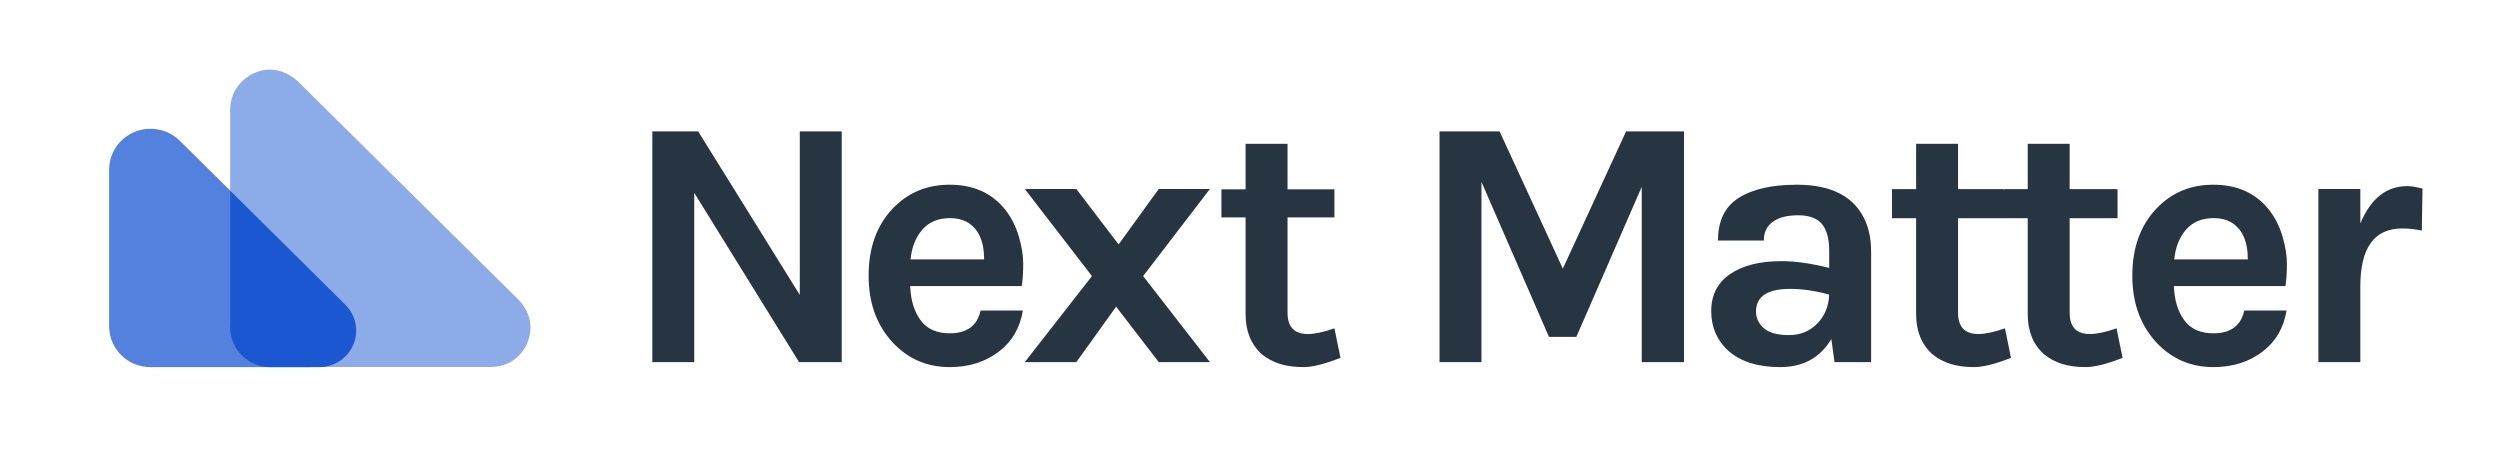
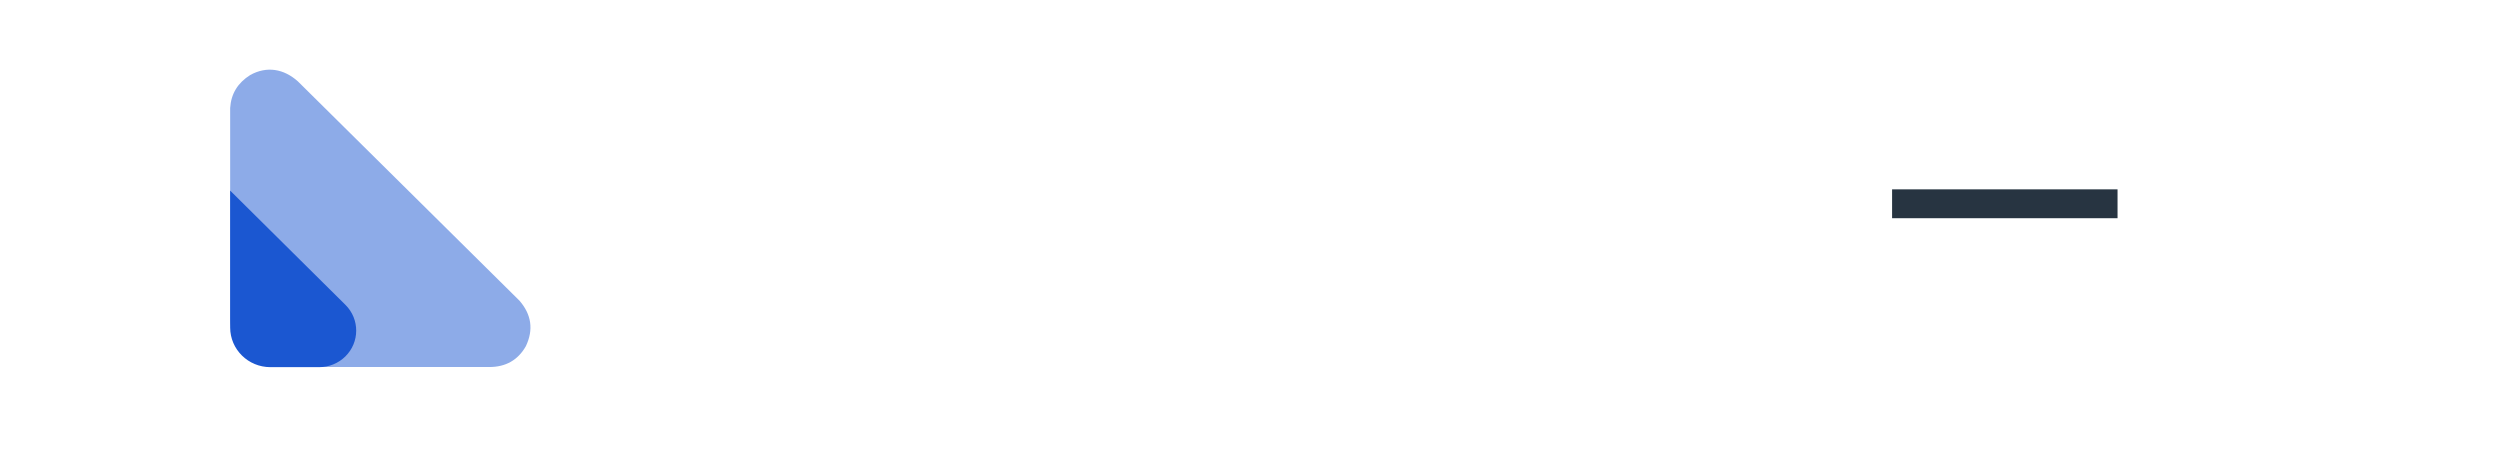
<svg xmlns="http://www.w3.org/2000/svg" width="646px" height="116px" viewBox="0 0 646 116" version="1.1">
  <title>Horizontal_3colour</title>
  <desc>Created with Sketch.</desc>
  <g id="Horizontal_3colour" stroke="none" stroke-width="1" fill="none" fill-rule="evenodd">
    <g id="Colour_Horizontal" transform="translate(28, 18)">
      <g transform="translate(140, 15)" fill="#273441" id="Text">
        <g>
-           <path d="M12.405,0.947 L38.667,43.208 L38.667,0.947 L49.502,0.947 L49.502,60.571 L38.483,60.571 L11.395,16.841 L11.395,60.571 L0.56,60.571 L0.56,0.947 L12.405,0.947 Z M91.806,21.251 C93.336,23.211 94.484,25.477 95.249,28.049 C96.014,30.621 96.397,32.979 96.397,35.123 C96.397,37.267 96.274,39.196 96.03,40.911 L67.197,40.911 C67.32,44.524 68.207,47.464 69.86,49.73 C71.513,51.996 74.023,53.129 77.39,53.129 C81.858,53.129 84.521,51.17 85.378,47.25 L96.305,47.25 C95.57,51.721 93.52,55.242 90.153,57.815 C86.664,60.51 82.409,61.857 77.39,61.857 C71.513,61.857 66.585,59.714 62.606,55.426 C58.505,50.955 56.454,45.229 56.454,38.247 C56.454,31.081 58.505,25.324 62.606,20.975 C66.524,16.81 71.452,14.728 77.39,14.728 C83.572,14.728 88.378,16.902 91.806,21.251 Z M77.481,23.364 C74.421,23.364 72.033,24.359 70.319,26.349 C68.605,28.34 67.595,30.897 67.289,34.021 L86.296,34.021 C86.296,29.182 84.766,25.936 81.705,24.282 C80.542,23.67 79.134,23.364 77.481,23.364 Z M144.648,60.571 L131.425,60.571 L120.406,46.239 L110.122,60.571 L96.808,60.571 L114.162,38.338 L96.808,15.83 L110.122,15.83 L121.049,30.162 L131.425,15.83 L144.648,15.83 L127.385,38.338 L144.648,60.571 Z M178.377,59.469 C174.337,61.061 171.154,61.857 168.828,61.857 C166.501,61.857 164.466,61.582 162.721,61.03 C160.977,60.479 159.431,59.652 158.084,58.55 C155.268,56.039 153.86,52.578 153.86,48.169 L153.86,23.18 L147.617,23.18 L147.617,15.922 L153.86,15.922 L153.86,4.163 L164.696,4.163 L164.696,15.922 L176.816,15.922 L176.816,23.18 L164.696,23.18 L164.696,47.801 C164.696,51.476 166.44,53.313 169.929,53.313 C171.705,53.313 174,52.823 176.816,51.843 L178.377,59.469 Z M219.492,0.947 L235.836,36.409 L252.181,0.947 L267.148,0.947 L267.148,60.571 L256.221,60.571 L256.221,15.279 L239.326,54.048 L232.255,54.048 L214.809,13.993 L214.809,60.571 L203.974,60.571 L203.974,0.947 L219.492,0.947 Z M292.36,34.48 C295.91,34.48 300.012,35.062 304.664,36.225 L304.664,31.816 C304.664,28.692 304.037,26.38 302.782,24.879 C301.527,23.379 299.476,22.629 296.63,22.629 C293.783,22.629 291.595,23.195 290.064,24.328 C288.534,25.461 287.769,27.069 287.769,29.151 L275.924,29.151 C275.924,24.068 277.714,20.393 281.295,18.127 C284.876,15.861 289.881,14.728 296.308,14.728 C305.491,14.728 311.428,17.943 314.122,24.374 C315.04,26.579 315.499,29.182 315.499,32.183 L315.499,60.571 L306.042,60.571 L305.215,54.599 C302.338,59.438 297.931,61.857 291.993,61.857 C286.238,61.857 281.77,60.448 278.586,57.631 C275.648,54.936 274.179,51.522 274.179,47.388 C274.179,43.253 275.801,40.069 279.046,37.833 C282.29,35.598 286.728,34.48 292.36,34.48 Z M304.664,43.116 C301.052,42.136 297.686,41.646 294.564,41.646 C288.687,41.646 285.749,43.606 285.749,47.525 C285.749,49.179 286.422,50.603 287.769,51.797 C289.116,52.992 291.273,53.589 294.242,53.589 C297.211,53.589 299.66,52.594 301.588,50.603 C303.516,48.613 304.542,46.117 304.664,43.116 Z M351.642,59.469 C347.602,61.061 344.419,61.857 342.093,61.857 C339.767,61.857 337.731,61.582 335.987,61.03 C334.242,60.479 332.696,59.652 331.35,58.55 C328.534,56.039 327.126,52.578 327.126,48.169 L327.126,23.18 L320.882,23.18 L320.882,15.922 L327.126,15.922 L327.126,4.163 L337.961,4.163 L337.961,15.922 L350.081,15.922 L350.081,23.18 L337.961,23.18 L337.961,47.801 C337.961,51.476 339.706,53.313 343.195,53.313 C344.97,53.313 347.266,52.823 350.081,51.843 L351.642,59.469 Z M380.479,59.469 C376.439,61.061 373.256,61.857 370.93,61.857 C368.603,61.857 366.568,61.582 364.823,61.03 C363.079,60.479 361.533,59.652 360.186,58.55 C357.37,56.039 355.963,52.578 355.963,48.169 L355.963,23.18 L349.719,23.18 L349.719,15.922 L355.963,15.922 L355.963,4.163 L366.798,4.163 L366.798,15.922 L378.918,15.922 L378.918,23.18 L366.798,23.18 L366.798,47.801 C366.798,51.476 368.542,53.313 372.032,53.313 C373.807,53.313 376.102,52.823 378.918,51.843 L380.479,59.469 Z M418.345,21.251 C419.876,23.211 421.023,25.477 421.789,28.049 C422.554,30.621 422.936,32.979 422.936,35.123 C422.936,37.267 422.814,39.196 422.569,40.911 L393.737,40.911 C393.859,44.524 394.747,47.464 396.4,49.73 C398.052,51.996 400.562,53.129 403.929,53.129 C408.398,53.129 411.061,51.17 411.918,47.25 L422.845,47.25 C422.11,51.721 420.059,55.242 416.692,57.815 C413.203,60.51 408.949,61.857 403.929,61.857 C398.052,61.857 393.125,59.714 389.146,55.426 C385.044,50.955 382.993,45.229 382.993,38.247 C382.993,31.081 385.044,25.324 389.146,20.975 C393.063,16.81 397.991,14.728 403.929,14.728 C410.112,14.728 414.917,16.902 418.345,21.251 Z M404.021,23.364 C400.96,23.364 398.573,24.359 396.859,26.349 C395.145,28.34 394.135,30.897 393.829,34.021 L412.836,34.021 C412.836,29.182 411.305,25.936 408.245,24.282 C407.082,23.67 405.674,23.364 404.021,23.364 Z M441.909,24.742 C444.602,18.311 448.642,15.095 454.029,15.095 C455.07,15.095 456.386,15.31 457.978,15.738 L457.794,26.579 C456.08,26.212 454.397,26.028 452.744,26.028 C445.52,26.028 441.909,31.019 441.909,41.003 L441.909,60.571 L431.074,60.571 L431.074,15.83 L441.909,15.83 L441.909,24.742 Z" id="Next-Matter" />
          <polygon id="Rectangle" points="320.916 15.928 379.172 15.928 379.172 23.386 320.916 23.386" />
        </g>
      </g>
      <g id="NextMatterLogo_v1.2" transform="translate(0.2, 0)">
        <g id="Next-Matter-Logo">
-           <path d="M18.247,18.368 C16.242,16.385 13.524,15.272 10.689,15.272 C4.786,15.272 0,20.005 0,25.843 L0,66.3 C0,72.139 4.786,76.872 10.689,76.872 L51.597,76.872 C54.432,76.872 57.15,75.758 59.155,73.775 C63.329,69.647 63.329,62.954 59.155,58.826 L18.247,18.368 Z" id="Path" fill="#5481DD" fill-rule="nonzero" />
          <path d="M31.273,64.135 C31.273,71.152 37.024,76.84 44.119,76.84 L98.217,76.84 C102.498,76.84 105.651,75.04 107.69,71.441 C109.7,67.19 109.143,63.277 106.023,59.686 L48.778,3.031 C45.157,-0.215 40.763,-0.99 36.48,1.372 C33.242,3.395 31.509,6.233 31.273,9.897 L31.273,64.135 Z" id="Path" fill="#8DABE8" fill-rule="nonzero" />
          <path d="M31.273,31.249 L61.063,60.776 C64.788,64.477 64.767,70.455 61.015,74.13 C59.222,75.886 56.797,76.872 54.27,76.872 L41.667,76.872 C35.926,76.872 31.273,72.282 31.273,66.619 L31.273,31.249 Z" id="Path" fill="#1B57D1" fill-rule="nonzero" />
        </g>
      </g>
    </g>
  </g>
</svg>